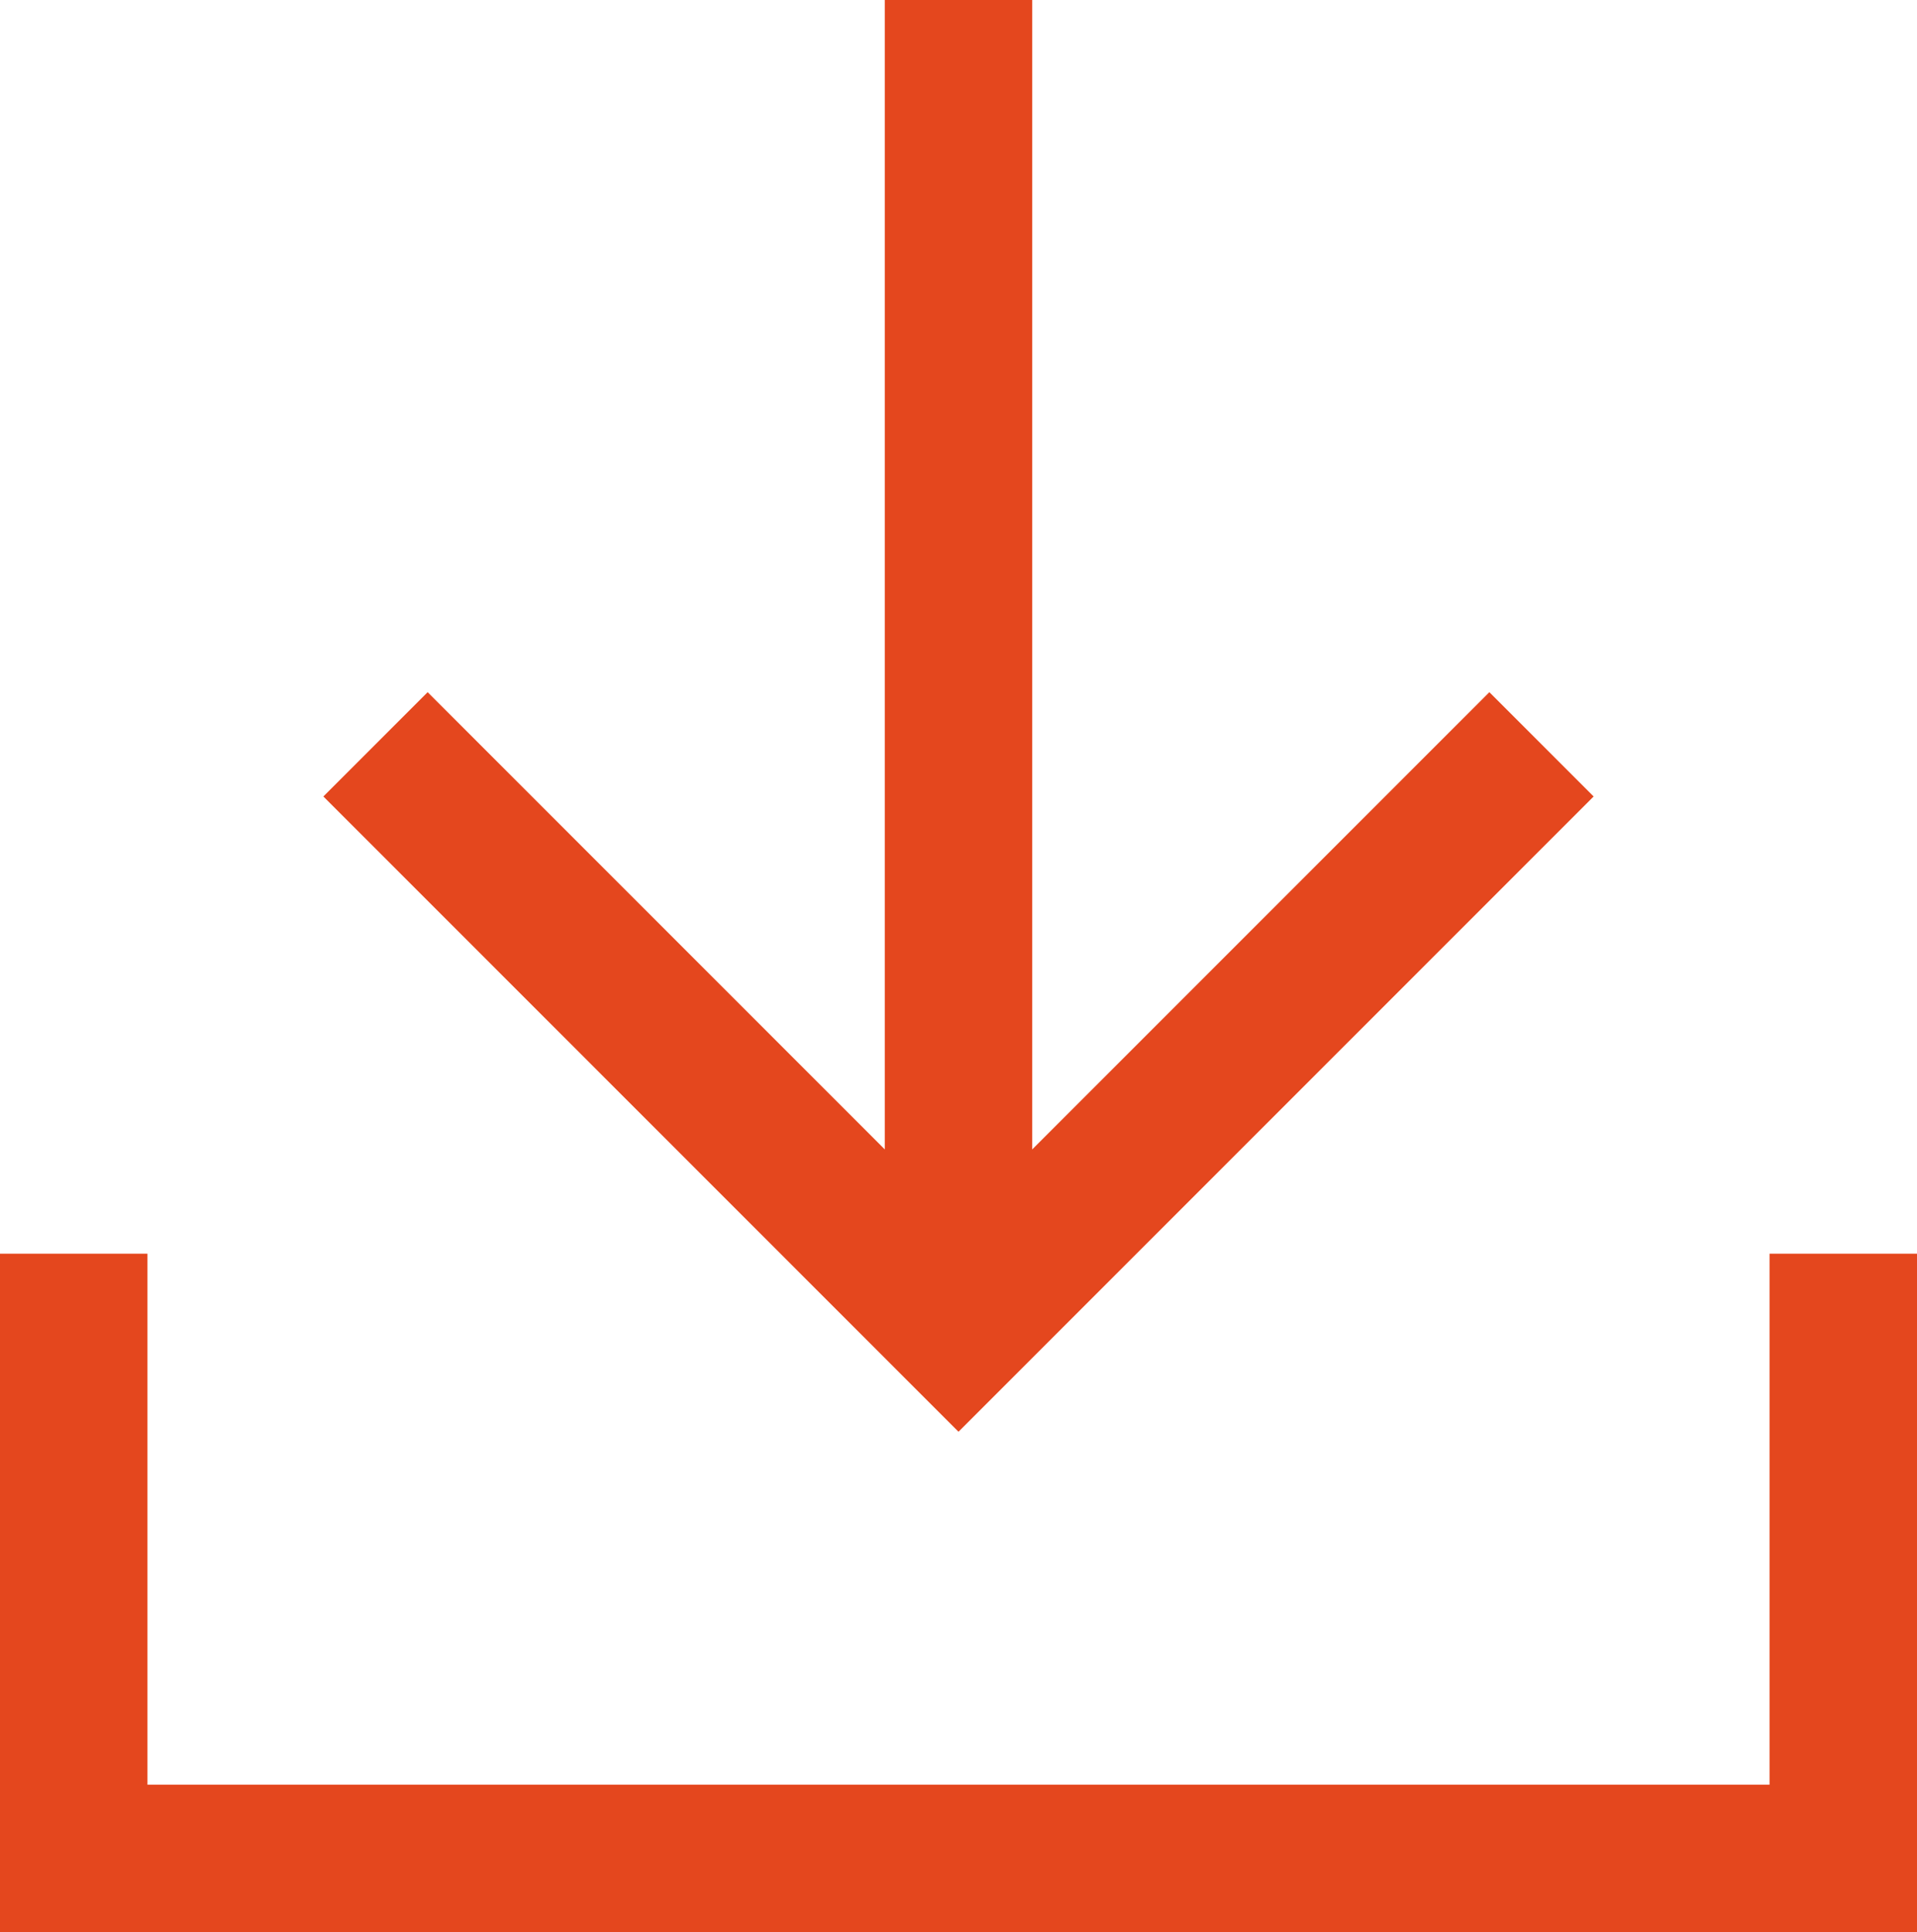
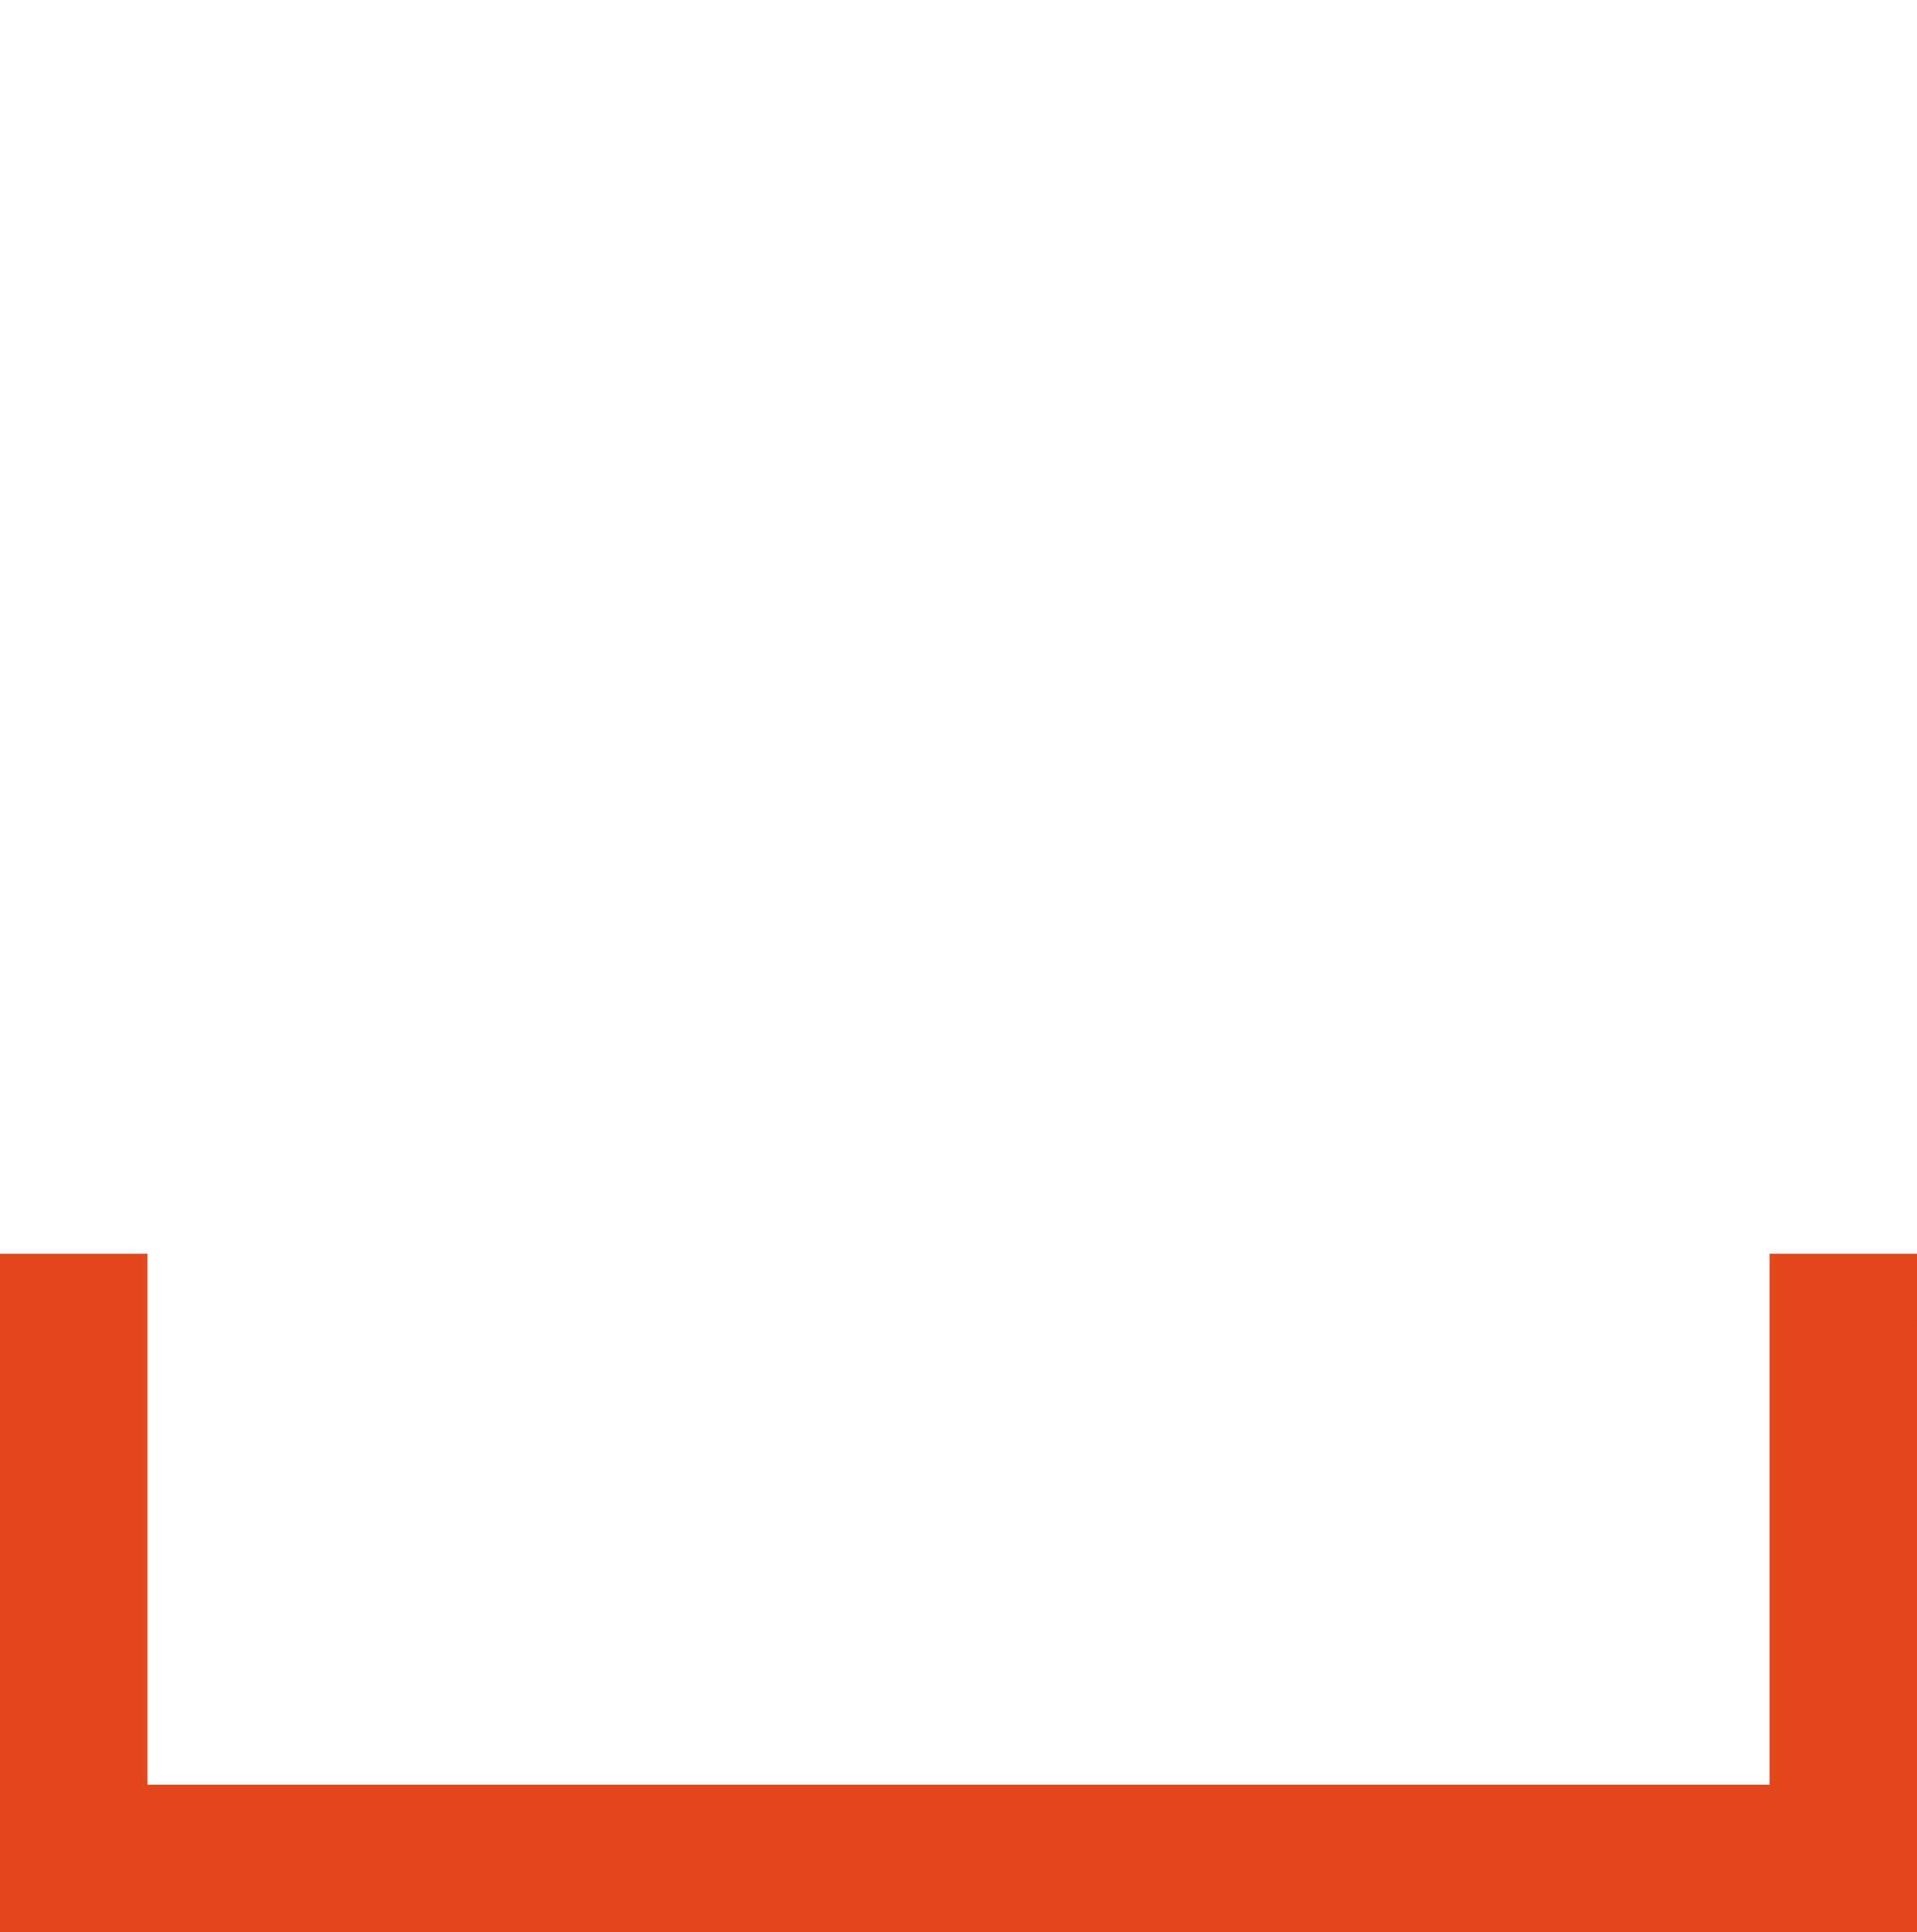
<svg xmlns="http://www.w3.org/2000/svg" width="26" height="26.2" viewBox="0 0 26 26.2">
  <g id="ico-download" transform="translate(-1 -2)">
    <g id="Group_13" data-name="Group 13" transform="translate(2 2)">
      <g id="Group_12" data-name="Group 12">
        <g id="Group_9" data-name="Group 9" transform="translate(0 18)">
          <path id="Path_4" data-name="Path 4" d="M534,804v7.2h24V804" transform="translate(-534 -804)" fill="rgba(255,255,255,0)" stroke="#e4471e" stroke-linecap="square" stroke-miterlimit="50" stroke-width="2" />
        </g>
        <g id="Group_10" data-name="Group 10" transform="translate(12)">
-           <path id="Path_5" data-name="Path 5" d="M544,789v18" transform="translate(-544 -789)" fill="rgba(255,255,255,0)" stroke="#e4471e" stroke-miterlimit="50" stroke-width="2" />
-         </g>
+           </g>
        <g id="Group_11" data-name="Group 11" transform="translate(4.8 10.8)">
-           <path id="Path_6" data-name="Path 6" d="M538,798l7.2,7.2,7.2-7.2" transform="translate(-538 -798)" fill="rgba(255,255,255,0)" stroke="#e4471e" stroke-linecap="square" stroke-miterlimit="50" stroke-width="2" />
-         </g>
+           </g>
      </g>
    </g>
  </g>
</svg>